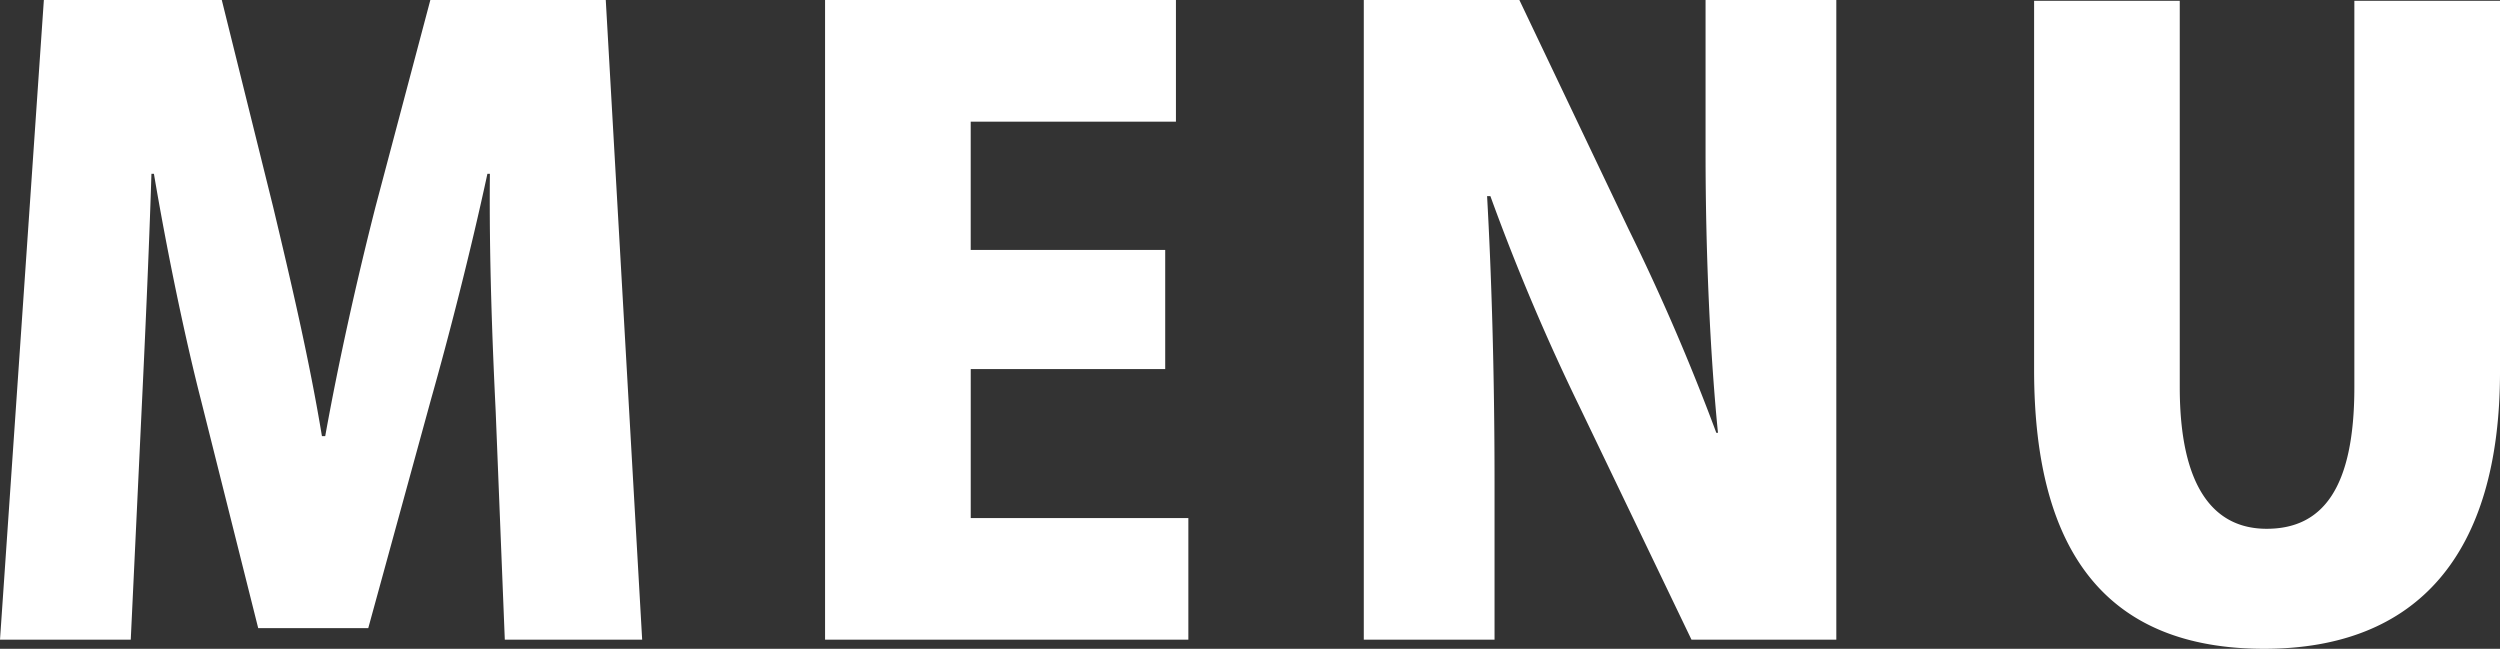
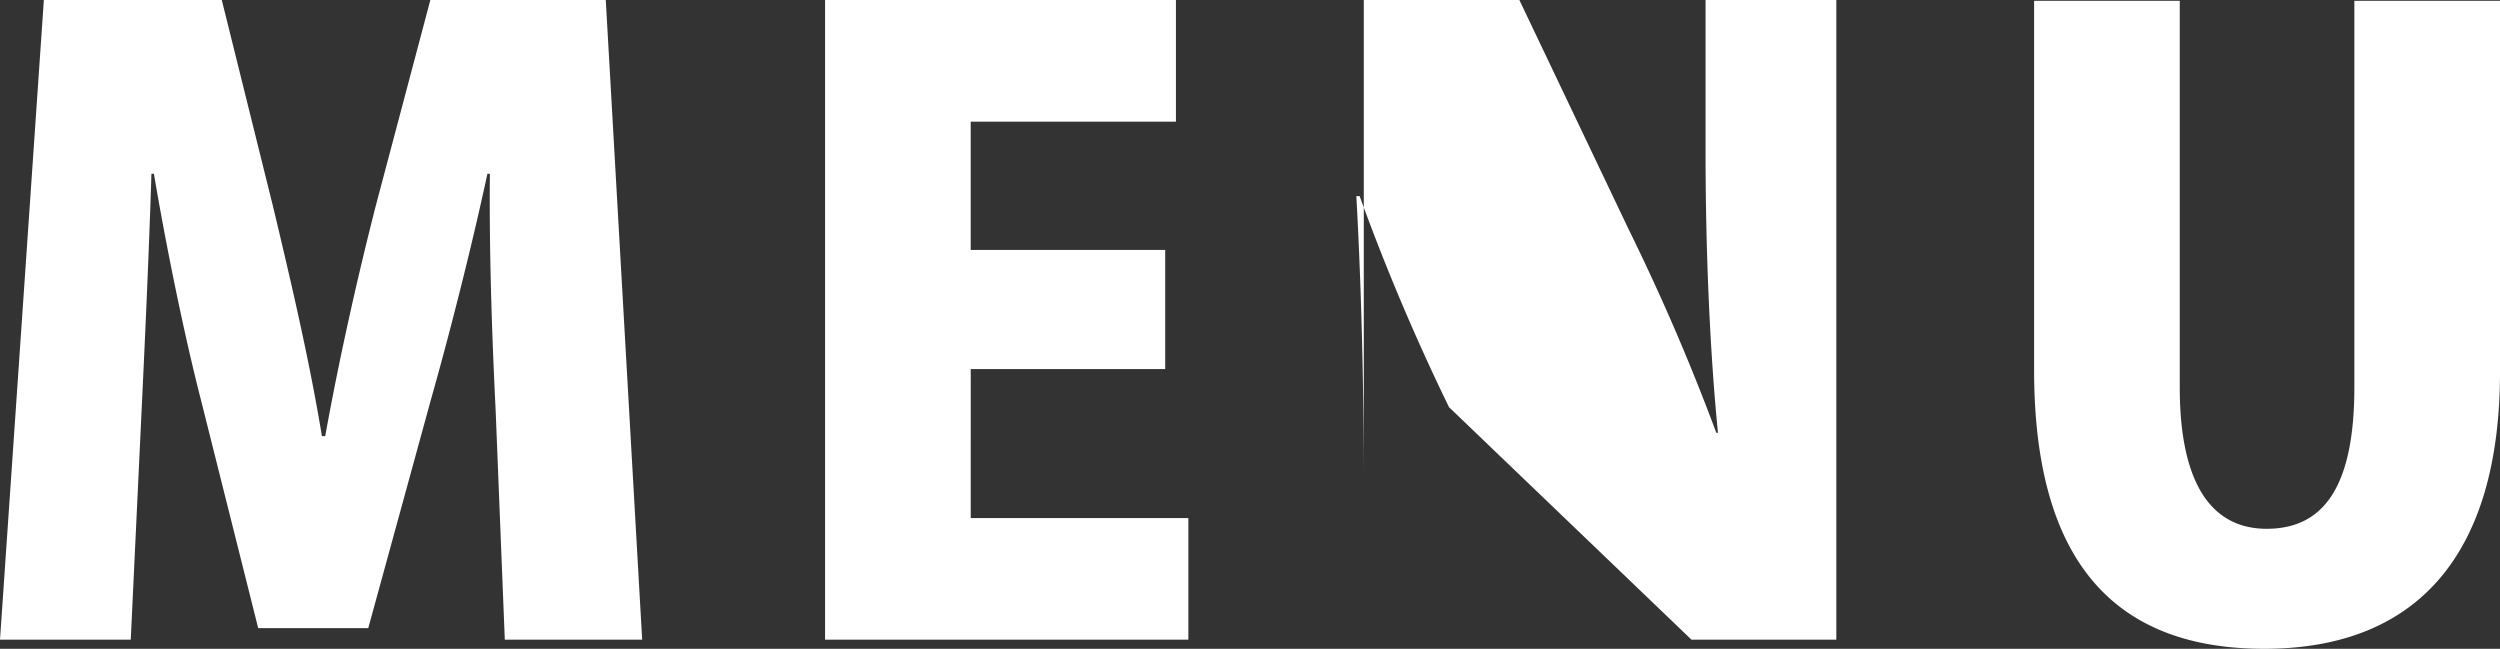
<svg xmlns="http://www.w3.org/2000/svg" width="379.095" height="98.382" viewBox="0 0 379.095 98.382">
  <rect x="0" y="0" width="379.095" height="98.382" fill="#333333" stroke="none" />
-   <path id="txt-menu2" d="M97.88-97h-26.6L62.994-65.755C60.108-54.461,57.347-42.038,55.34-30.87h-.5c-1.882-11.419-4.643-23.215-7.4-34.76L39.654-97H12.674L6.023,0H25.85l1.631-34.509c.5-10.415,1.129-24.093,1.506-36.14h.376c2.008,11.921,4.768,25.1,7.153,34.383L45.175-1.757h16.69L71.4-36.517c2.635-9.286,6.023-22.462,8.533-34.132h.376c-.125,12.8.376,25.725.878,36.015L82.57,0H103.4Zm88.343,78.555h-33V-41.034h29.489V-59.1H153.219v-19.45H184.34V-97H131.134V0h55.089ZM284.478-97H264.651v23.09c0,16.062.753,31.246,1.882,42.54h-.251a330.963,330.963,0,0,0-13.3-30.87L236.417-97H212.825V0h19.827V-23.842c0-17.317-.5-32.125-1.129-43.418h.5a330.7,330.7,0,0,0,13.553,32L262.518,0h21.96Zm100.64.125H363.033v58.6c0,15.435-4.894,21.458-13.3,21.458-8.157,0-13.176-6.525-13.176-21.458v-58.6H314.47v55.967c0,27.984,11.294,42.289,34.885,42.289,23.215,0,35.764-14.305,35.764-42.038Z" transform="translate(-6.023 97.001)" fill="#fff" />
+   <path id="txt-menu2" d="M97.88-97h-26.6L62.994-65.755C60.108-54.461,57.347-42.038,55.34-30.87h-.5c-1.882-11.419-4.643-23.215-7.4-34.76L39.654-97H12.674L6.023,0H25.85l1.631-34.509c.5-10.415,1.129-24.093,1.506-36.14h.376c2.008,11.921,4.768,25.1,7.153,34.383L45.175-1.757h16.69L71.4-36.517c2.635-9.286,6.023-22.462,8.533-34.132h.376c-.125,12.8.376,25.725.878,36.015L82.57,0H103.4Zm88.343,78.555h-33V-41.034h29.489V-59.1H153.219v-19.45H184.34V-97H131.134V0h55.089ZM284.478-97H264.651v23.09c0,16.062.753,31.246,1.882,42.54h-.251a330.963,330.963,0,0,0-13.3-30.87L236.417-97H212.825V0V-23.842c0-17.317-.5-32.125-1.129-43.418h.5a330.7,330.7,0,0,0,13.553,32L262.518,0h21.96Zm100.64.125H363.033v58.6c0,15.435-4.894,21.458-13.3,21.458-8.157,0-13.176-6.525-13.176-21.458v-58.6H314.47v55.967c0,27.984,11.294,42.289,34.885,42.289,23.215,0,35.764-14.305,35.764-42.038Z" transform="translate(-6.023 97.001)" fill="#fff" />
</svg>